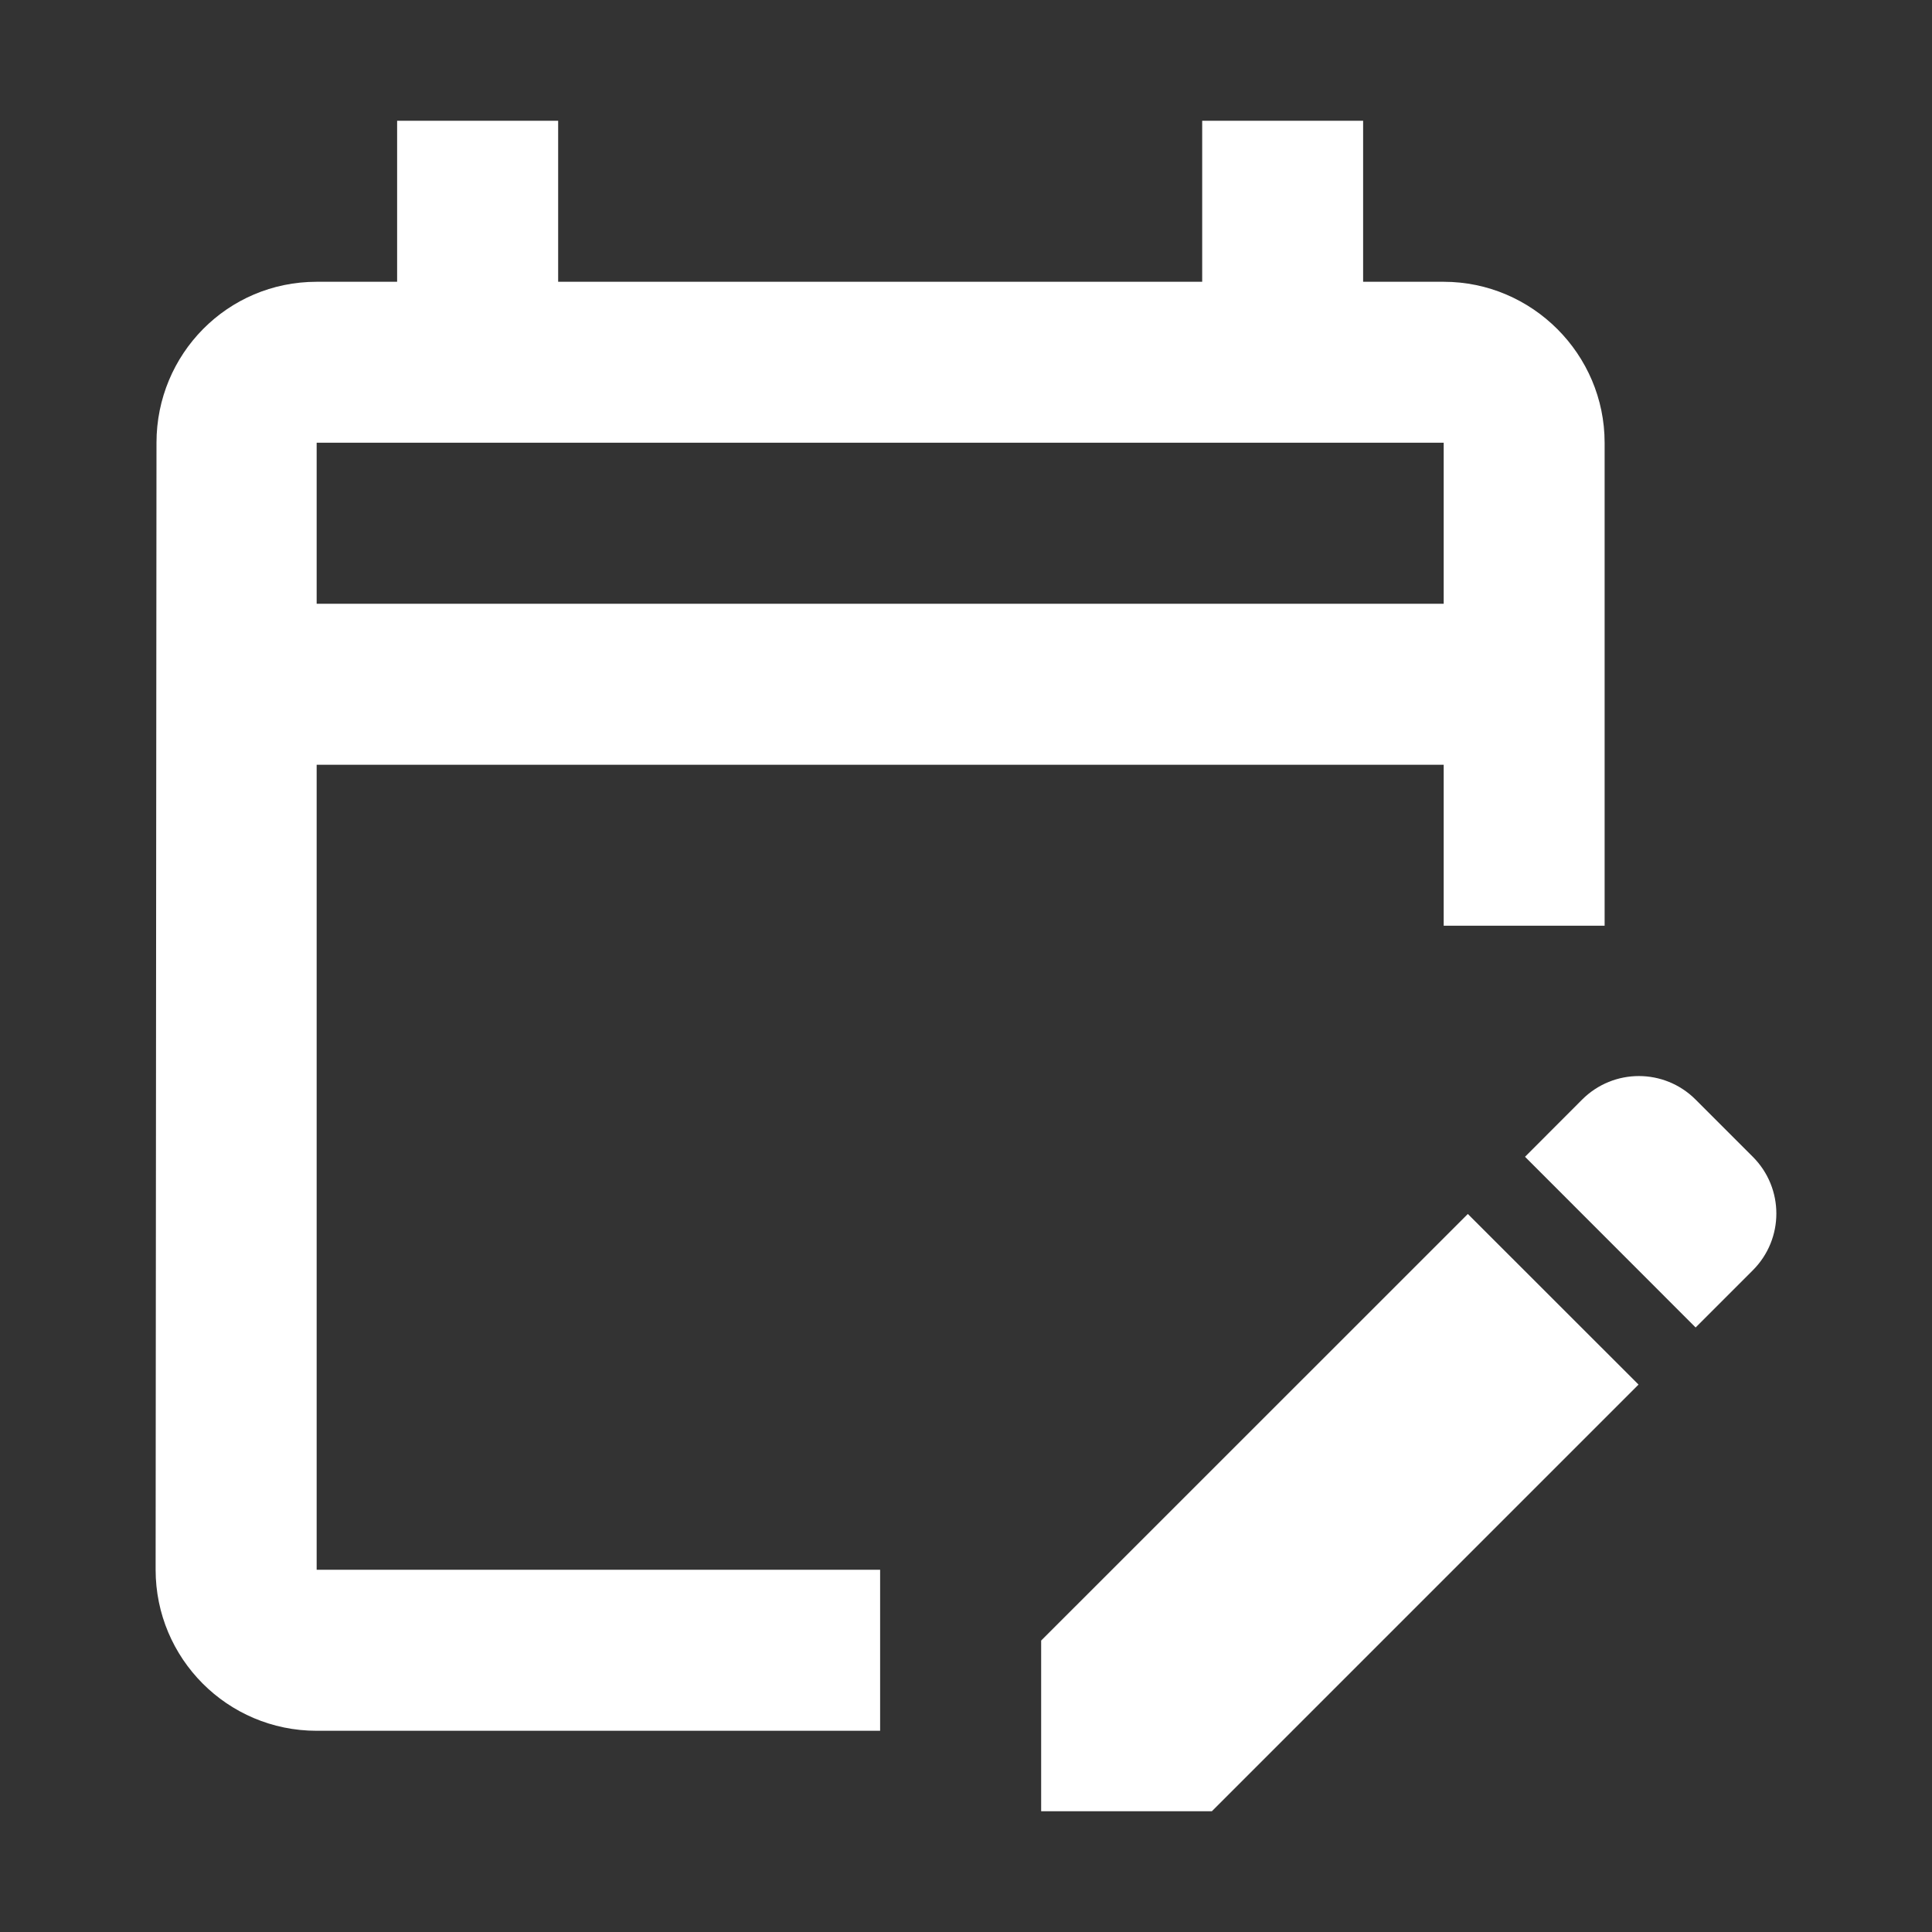
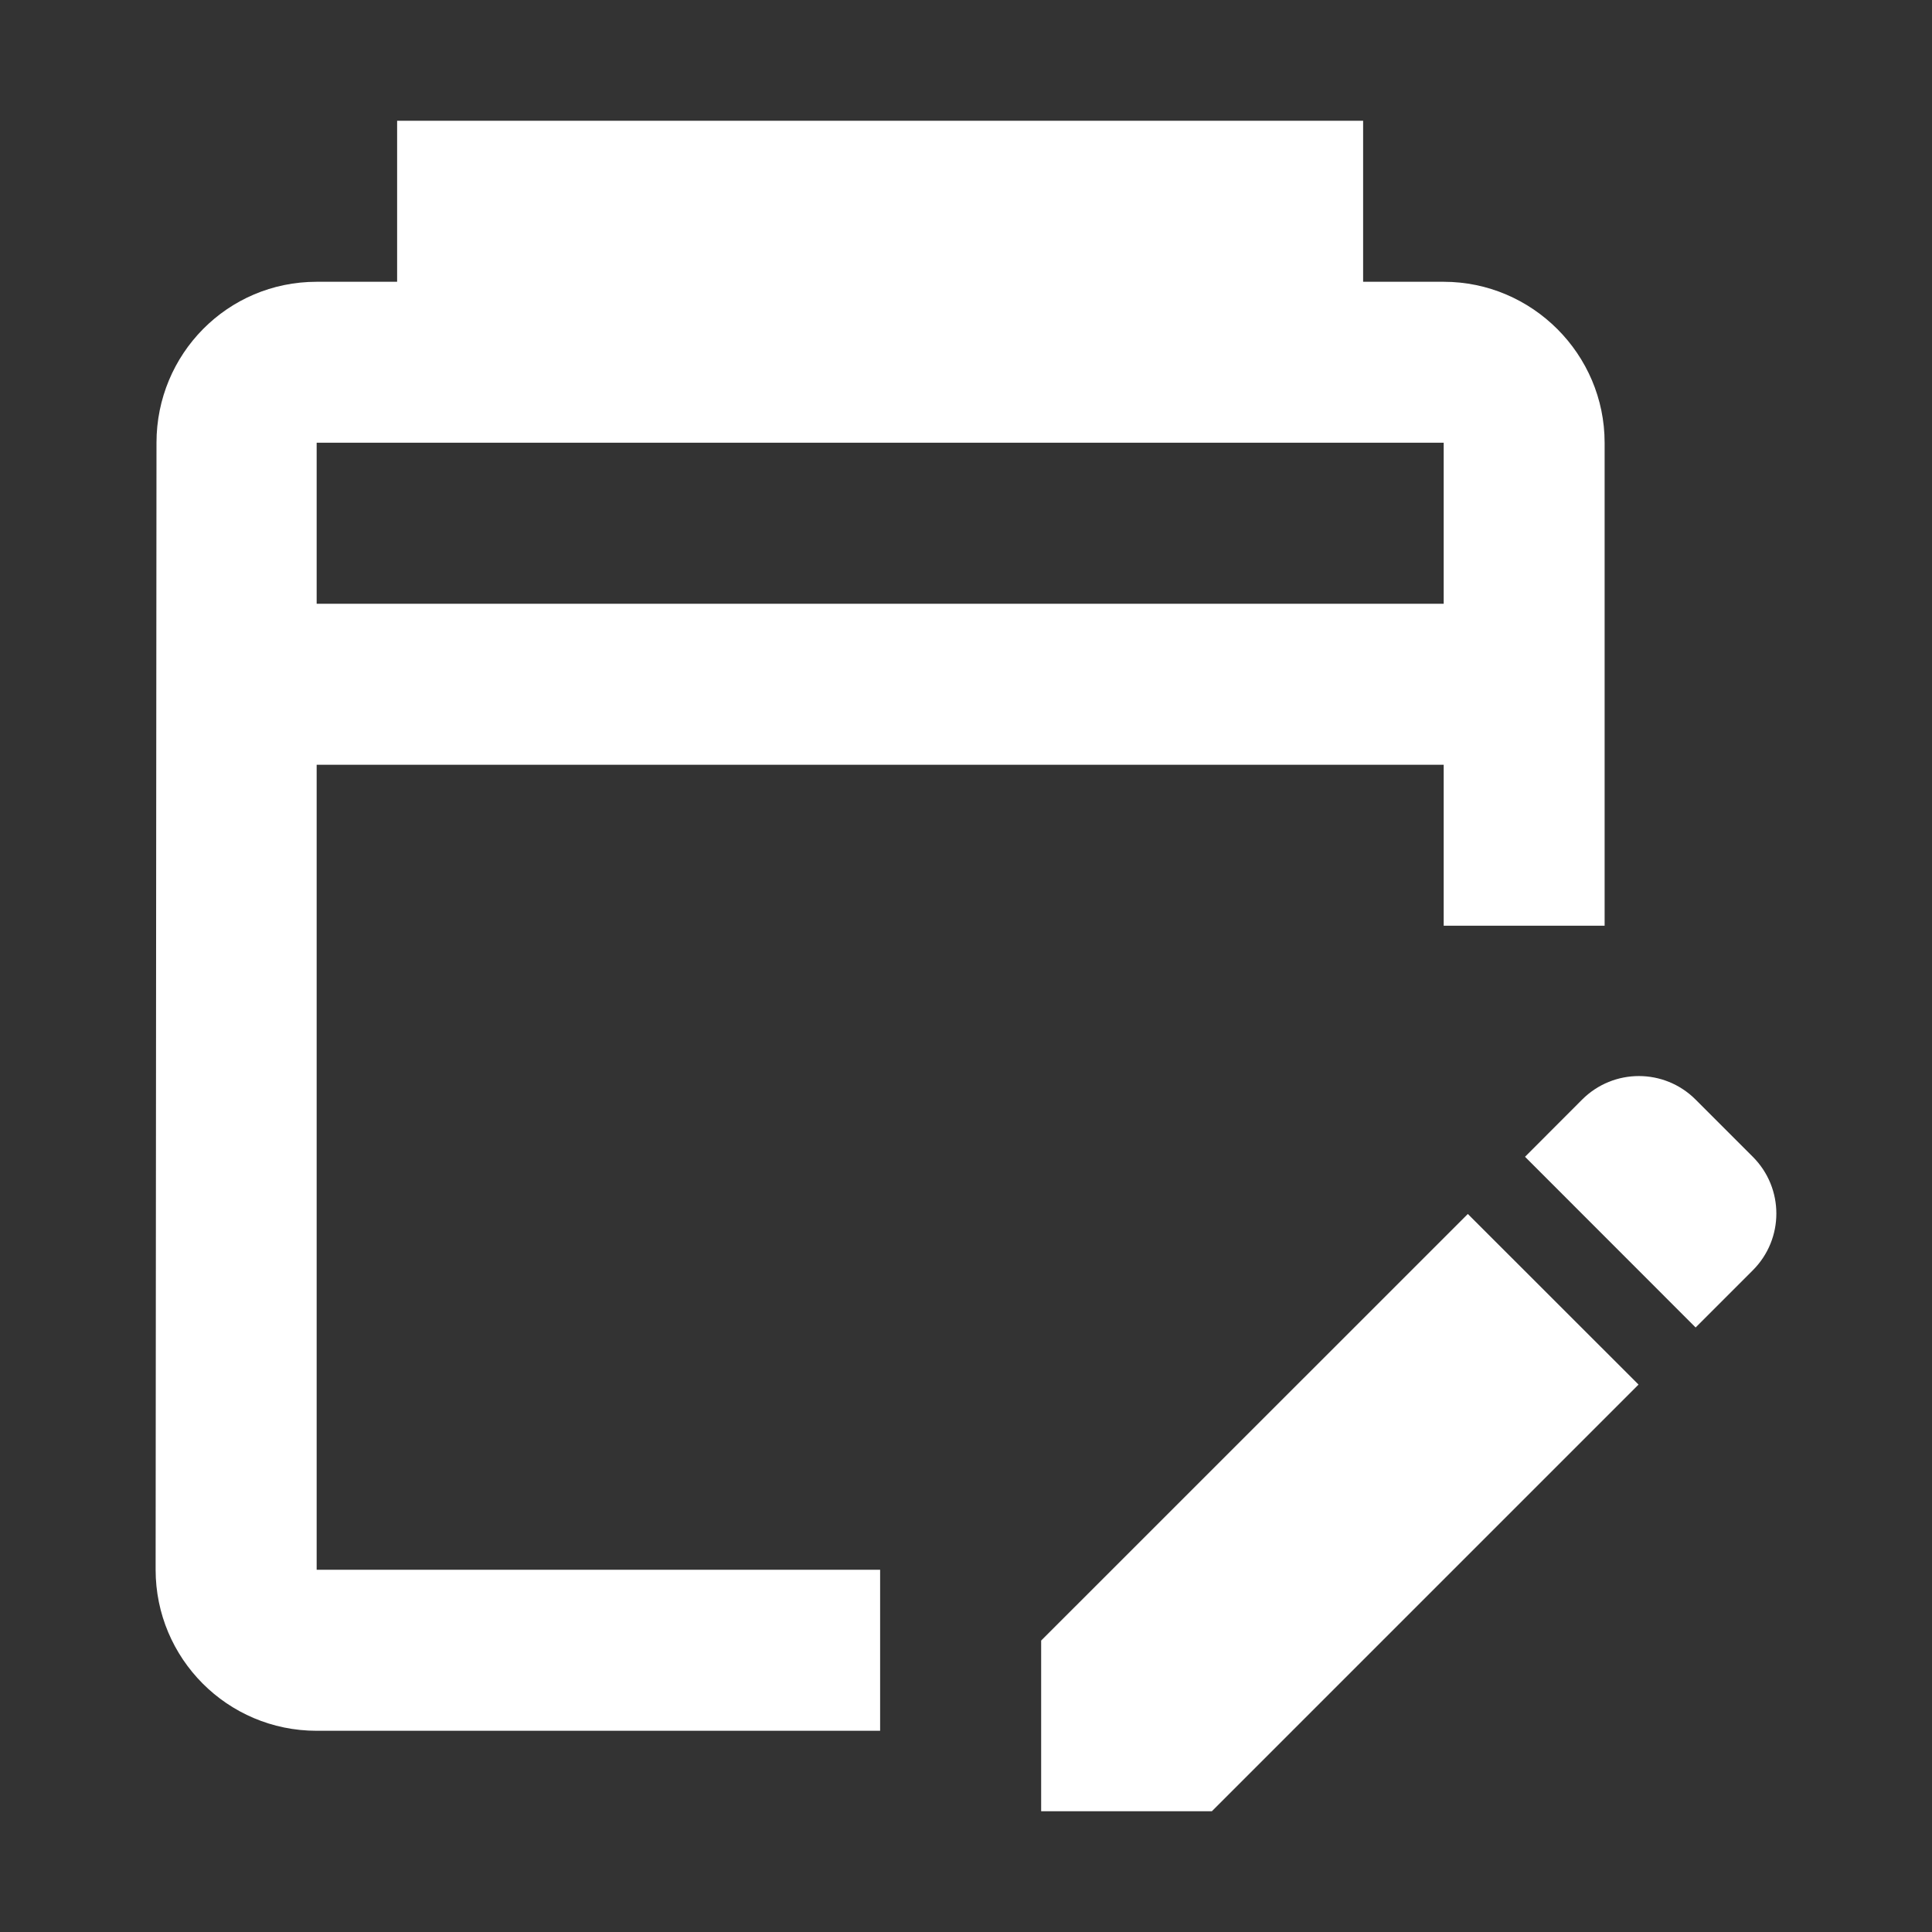
<svg xmlns="http://www.w3.org/2000/svg" width="20" height="20" viewBox="0 0 20 20" fill="none">
  <rect x="0" y="0" width="20" height="20" fill="#333333" stroke="none" />
-   <path d="M3.278 7.917H14.945V9.583H16.611V4.583C16.611 3.667 15.861 2.917 14.945 2.917H14.111V1.25H12.445V2.917H5.778V1.25H4.111V2.917H3.278C2.353 2.917 1.62 3.667 1.62 4.583L1.611 16.25C1.611 17.167 2.353 17.917 3.278 17.917H9.111V16.25H3.278V7.917ZM3.278 4.583H14.945V6.25H3.278V4.583ZM18.145 13.15L17.553 13.742L15.787 11.975L16.378 11.383C16.703 11.058 17.228 11.058 17.553 11.383L18.145 11.975C18.47 12.3 18.47 12.825 18.145 13.15ZM15.195 12.567L16.962 14.333L12.545 18.75H10.778V16.983L15.195 12.567Z" fill="white" />
+   <path d="M3.278 7.917H14.945V9.583H16.611V4.583C16.611 3.667 15.861 2.917 14.945 2.917H14.111V1.25H12.445V2.917V1.25H4.111V2.917H3.278C2.353 2.917 1.62 3.667 1.62 4.583L1.611 16.25C1.611 17.167 2.353 17.917 3.278 17.917H9.111V16.25H3.278V7.917ZM3.278 4.583H14.945V6.25H3.278V4.583ZM18.145 13.15L17.553 13.742L15.787 11.975L16.378 11.383C16.703 11.058 17.228 11.058 17.553 11.383L18.145 11.975C18.47 12.3 18.47 12.825 18.145 13.15ZM15.195 12.567L16.962 14.333L12.545 18.75H10.778V16.983L15.195 12.567Z" fill="white" />
</svg>